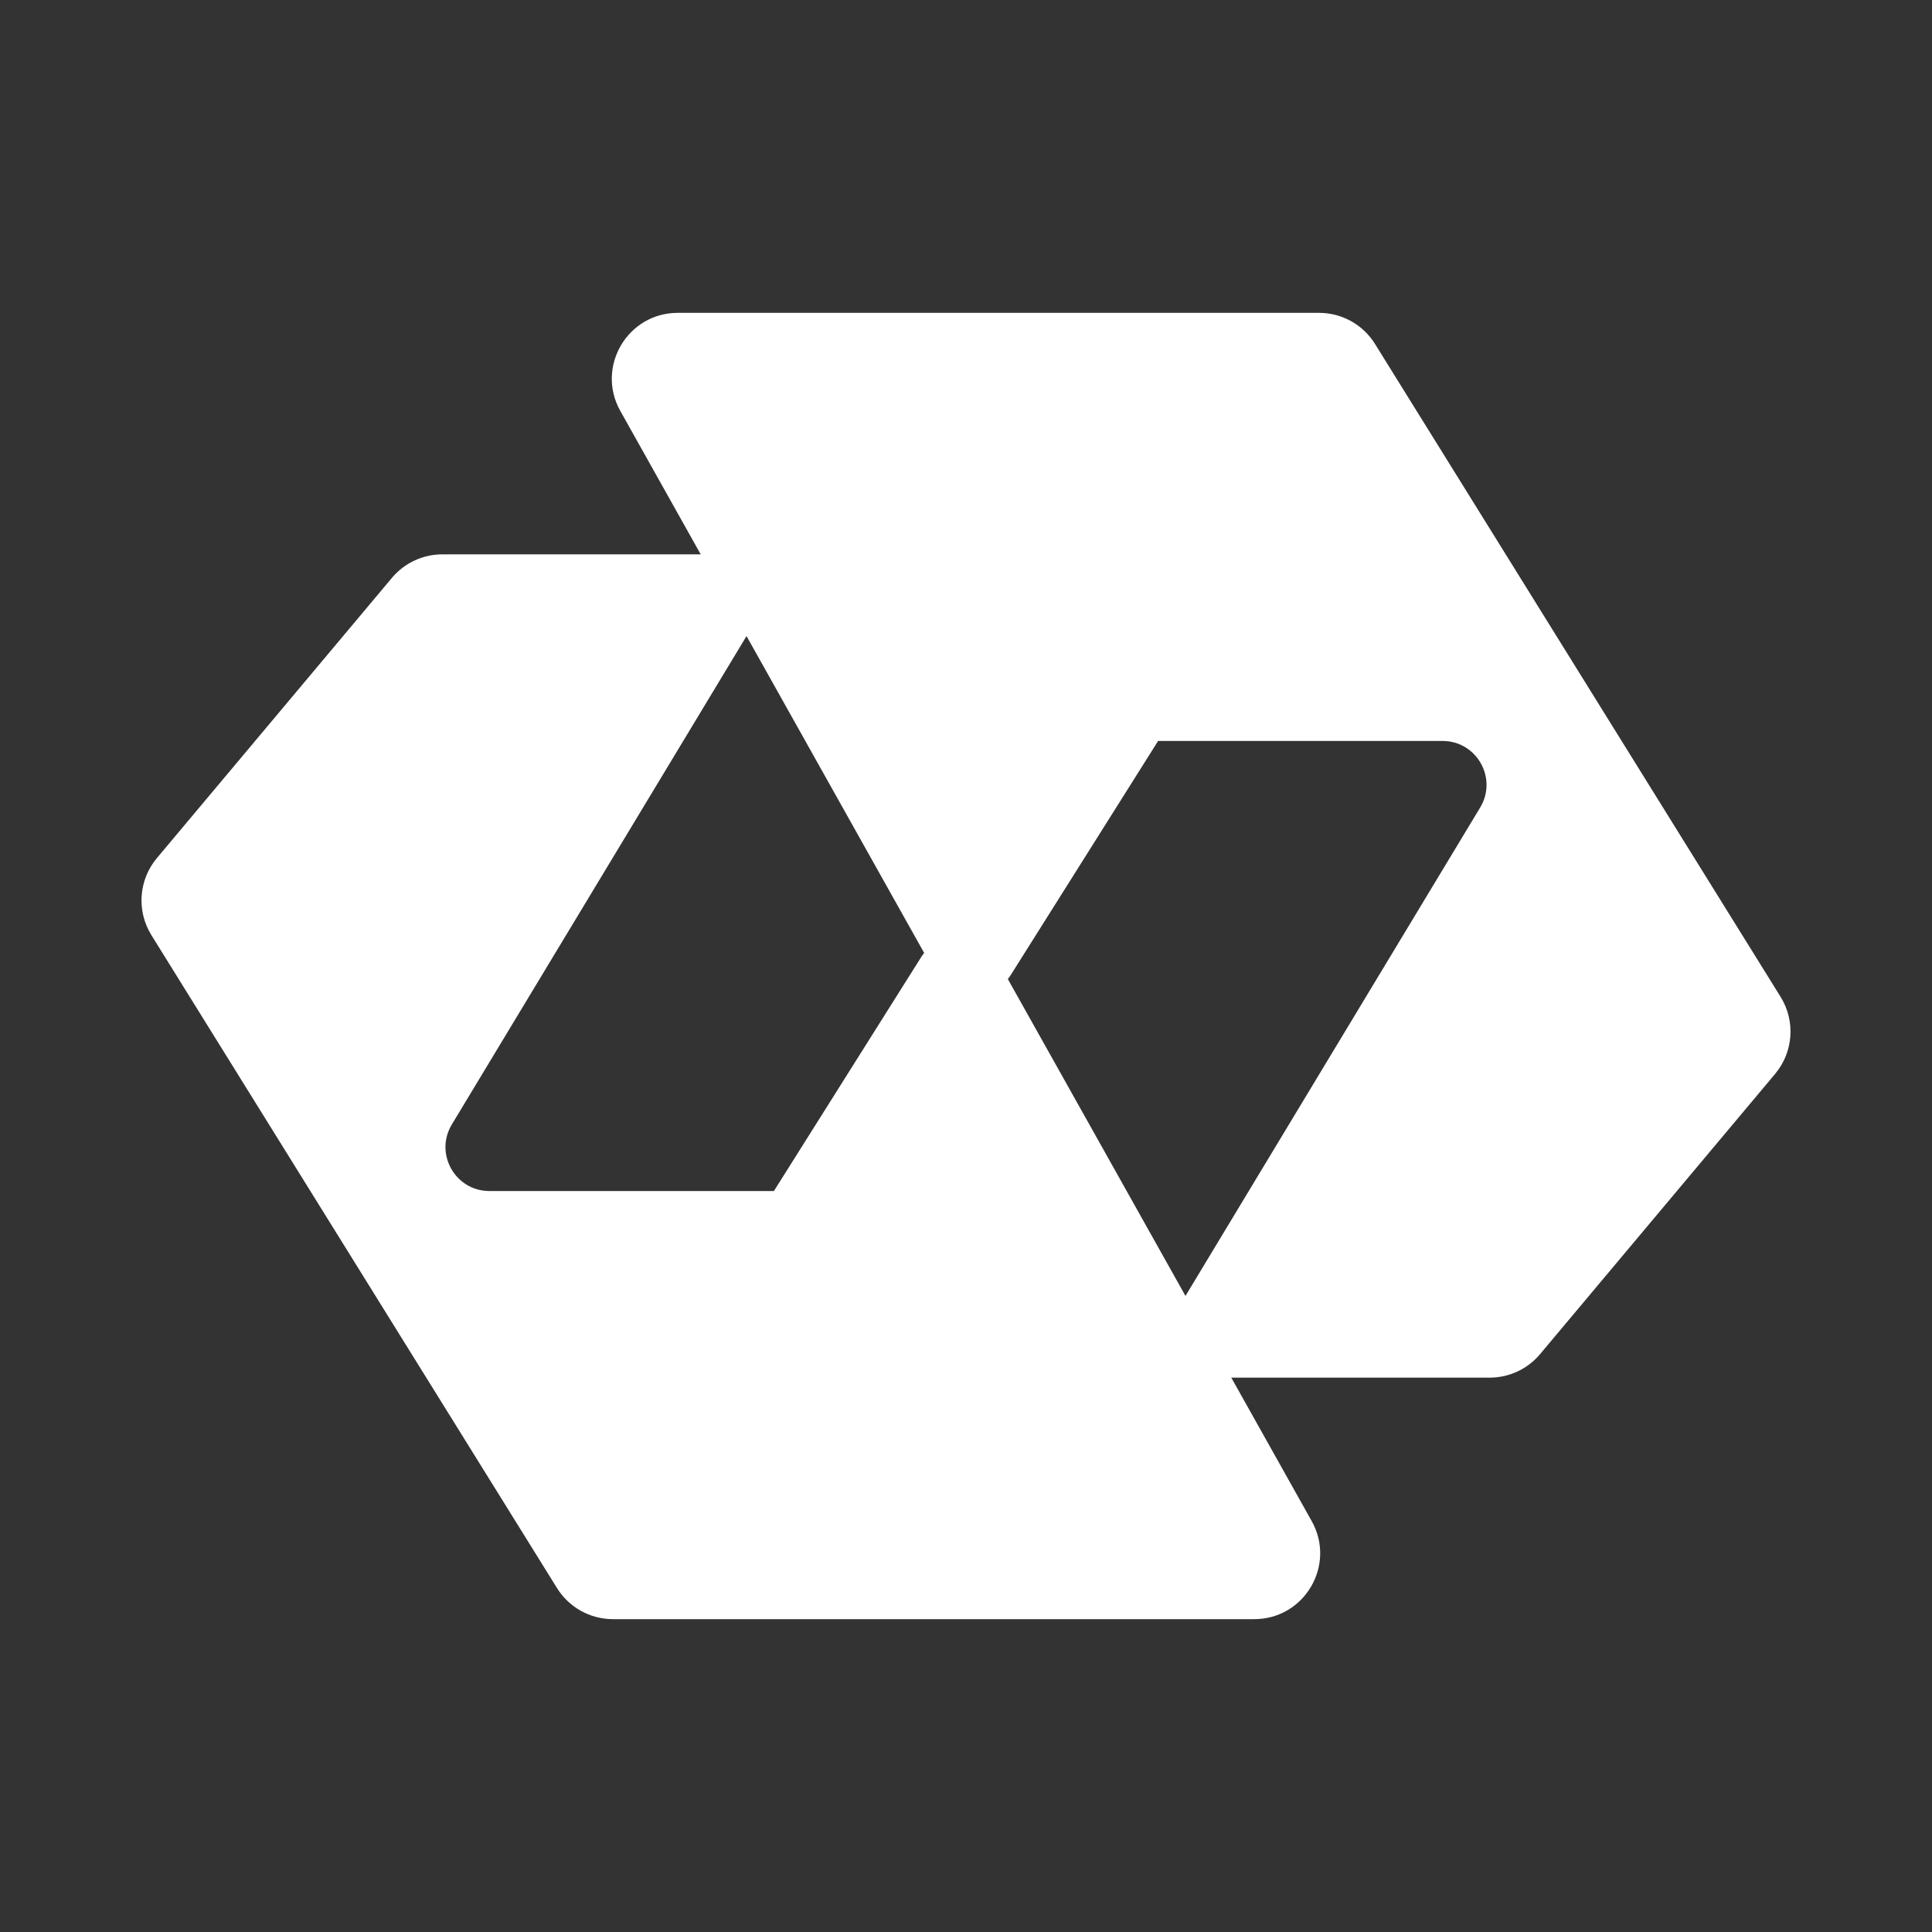
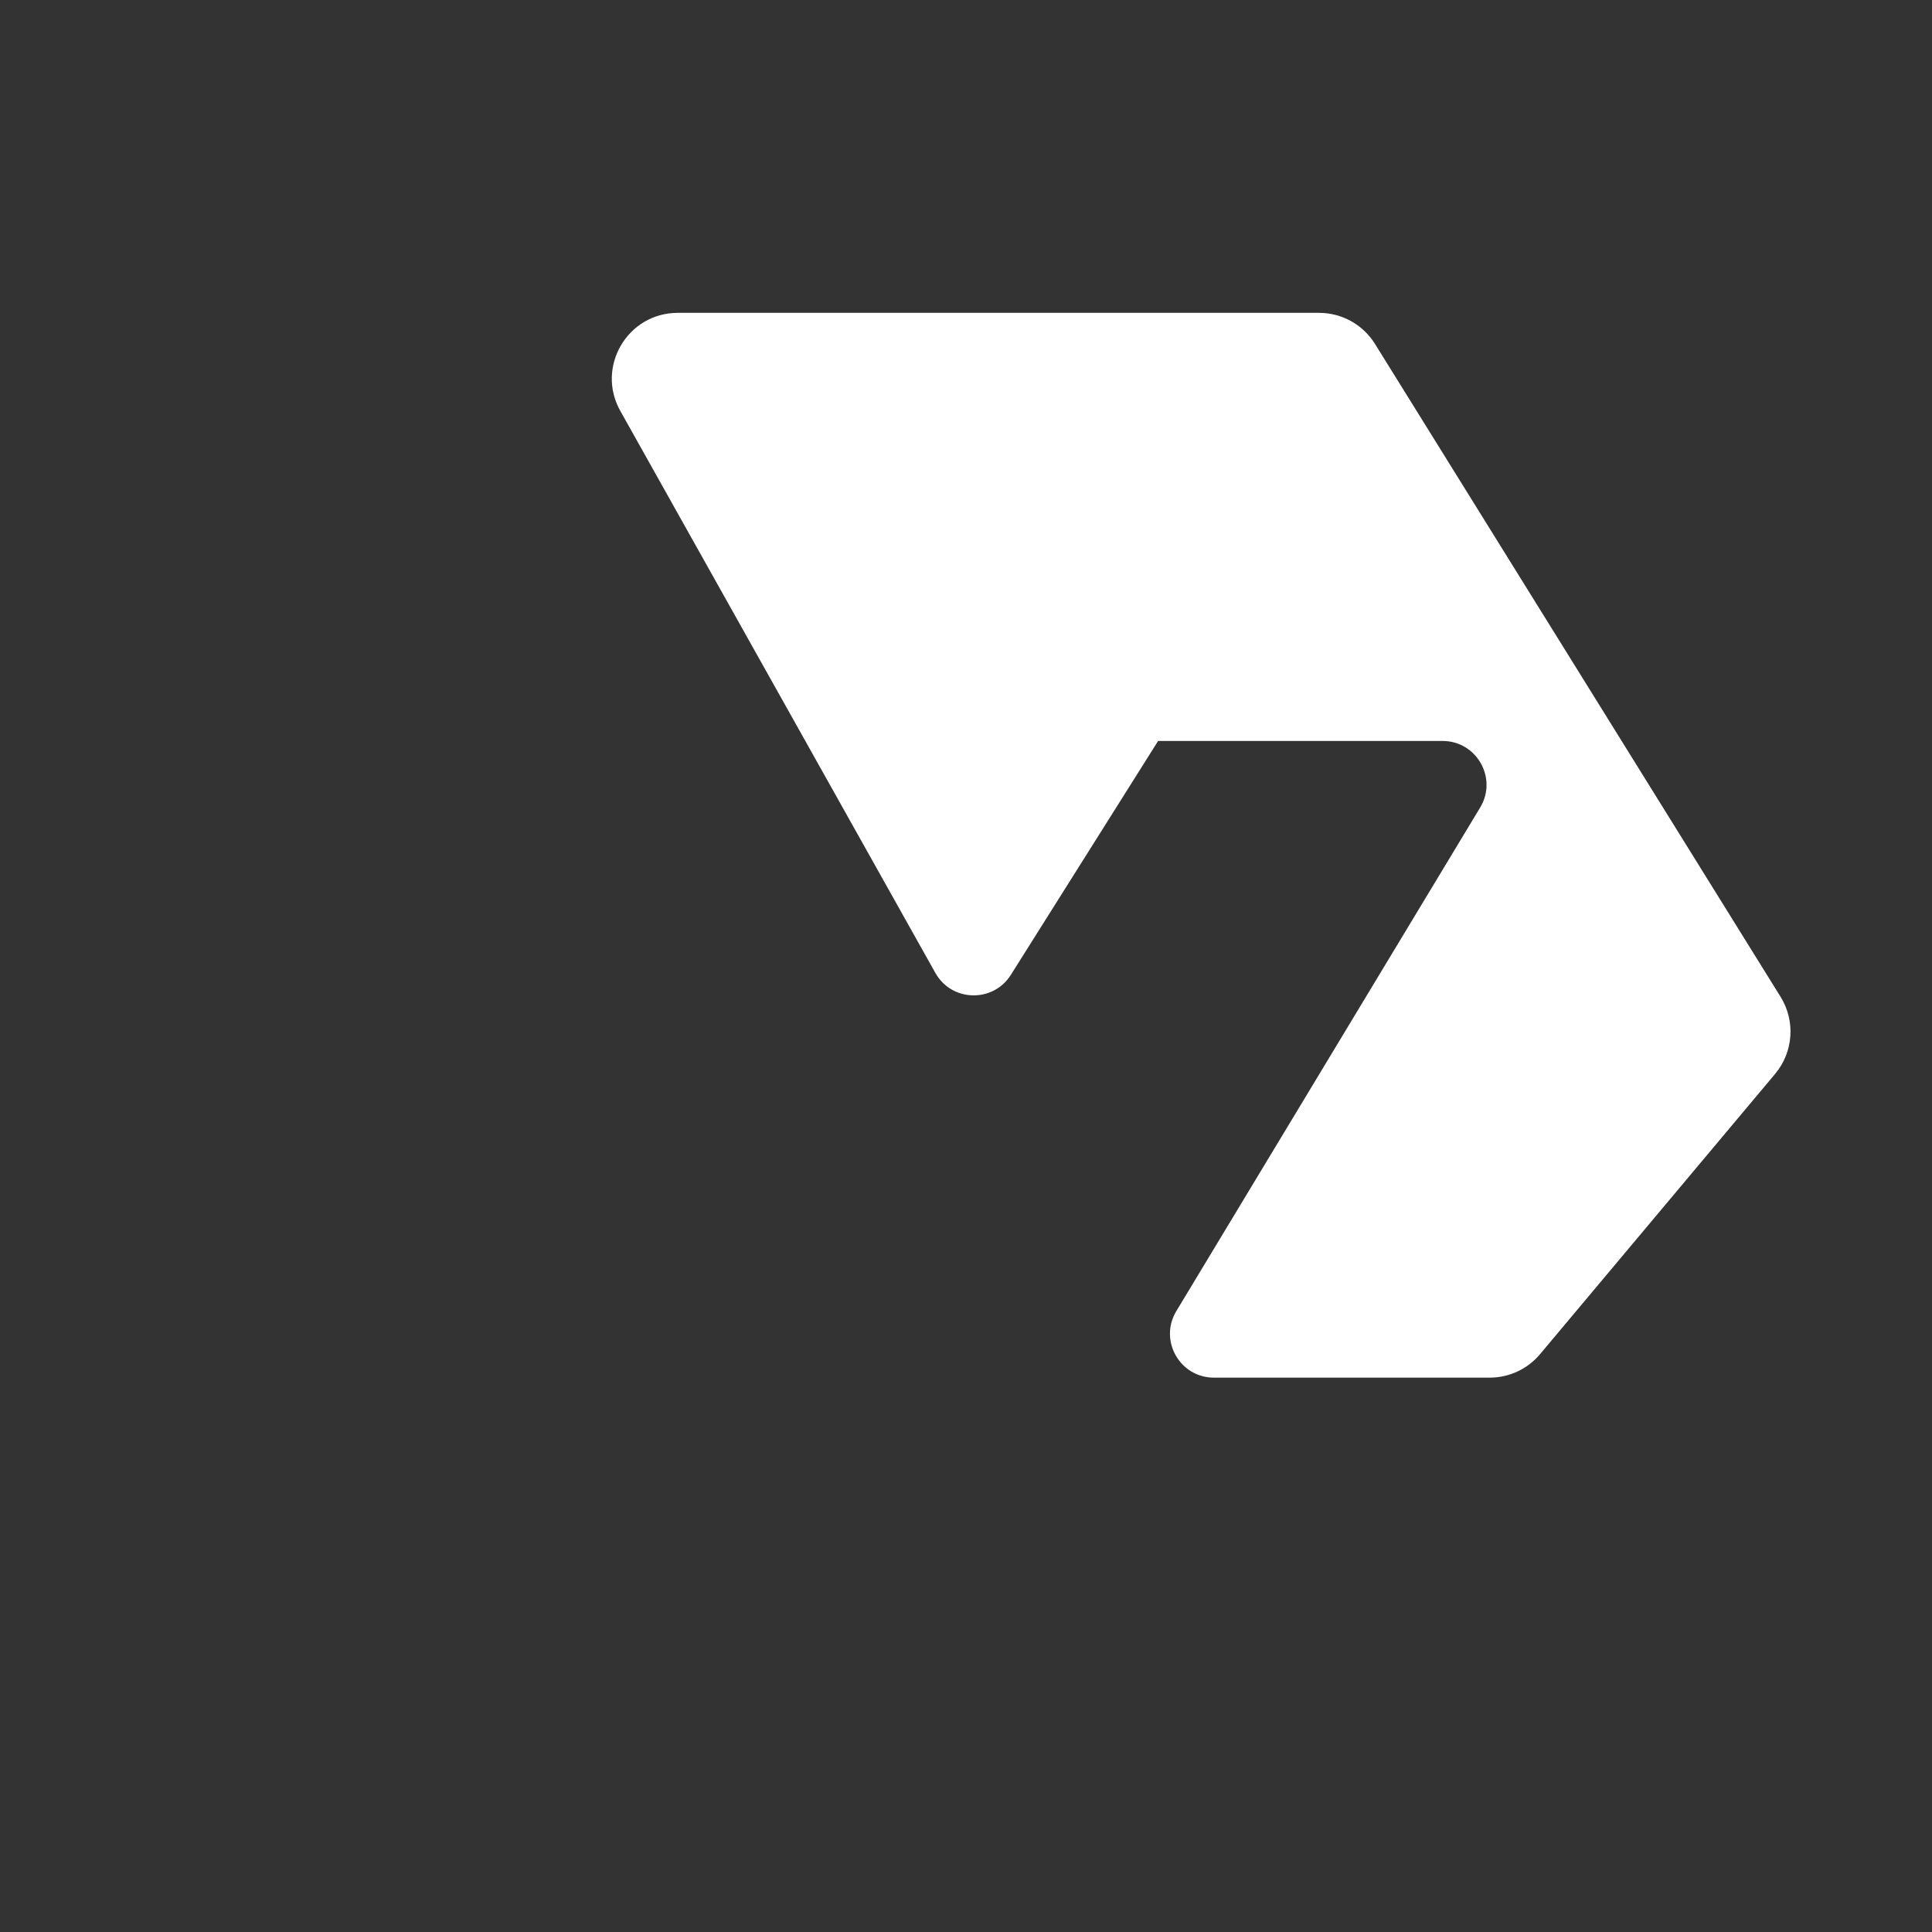
<svg xmlns="http://www.w3.org/2000/svg" width="88" height="88" viewBox="0 0 88 88" fill="none">
  <rect x="0" y="0" width="88" height="88" fill="#333333" stroke="none" />
  <path d="M67.851 62.75H55.293C53.736 62.75 52.776 61.05 53.581 59.717L67.419 36.783C68.224 35.45 67.264 33.75 65.707 33.75H52.75L46.042 44.404C45.234 45.687 43.347 45.639 42.605 44.316L28.254 18.717C27.133 16.717 28.578 14.25 30.871 14.25H60.082C61.119 14.25 62.083 14.786 62.63 15.667L72 30.75L81.103 45.404C81.787 46.505 81.687 47.922 80.854 48.915L70.149 61.678C69.579 62.358 68.738 62.75 67.851 62.75Z" fill="white" />
-   <path d="M20.149 25.25H32.707C34.264 25.25 35.224 26.95 34.419 28.283L20.581 51.217C19.776 52.55 20.736 54.25 22.293 54.25H35.25L41.958 43.596C42.766 42.313 44.653 42.361 45.395 43.684L59.746 69.283C60.867 71.283 59.422 73.75 57.129 73.75H27.918C26.881 73.75 25.917 73.214 25.37 72.333L16 57.25L6.897 42.596C6.213 41.495 6.313 40.078 7.146 39.085L17.851 26.322C18.421 25.642 19.262 25.25 20.149 25.25Z" fill="white" />
</svg>